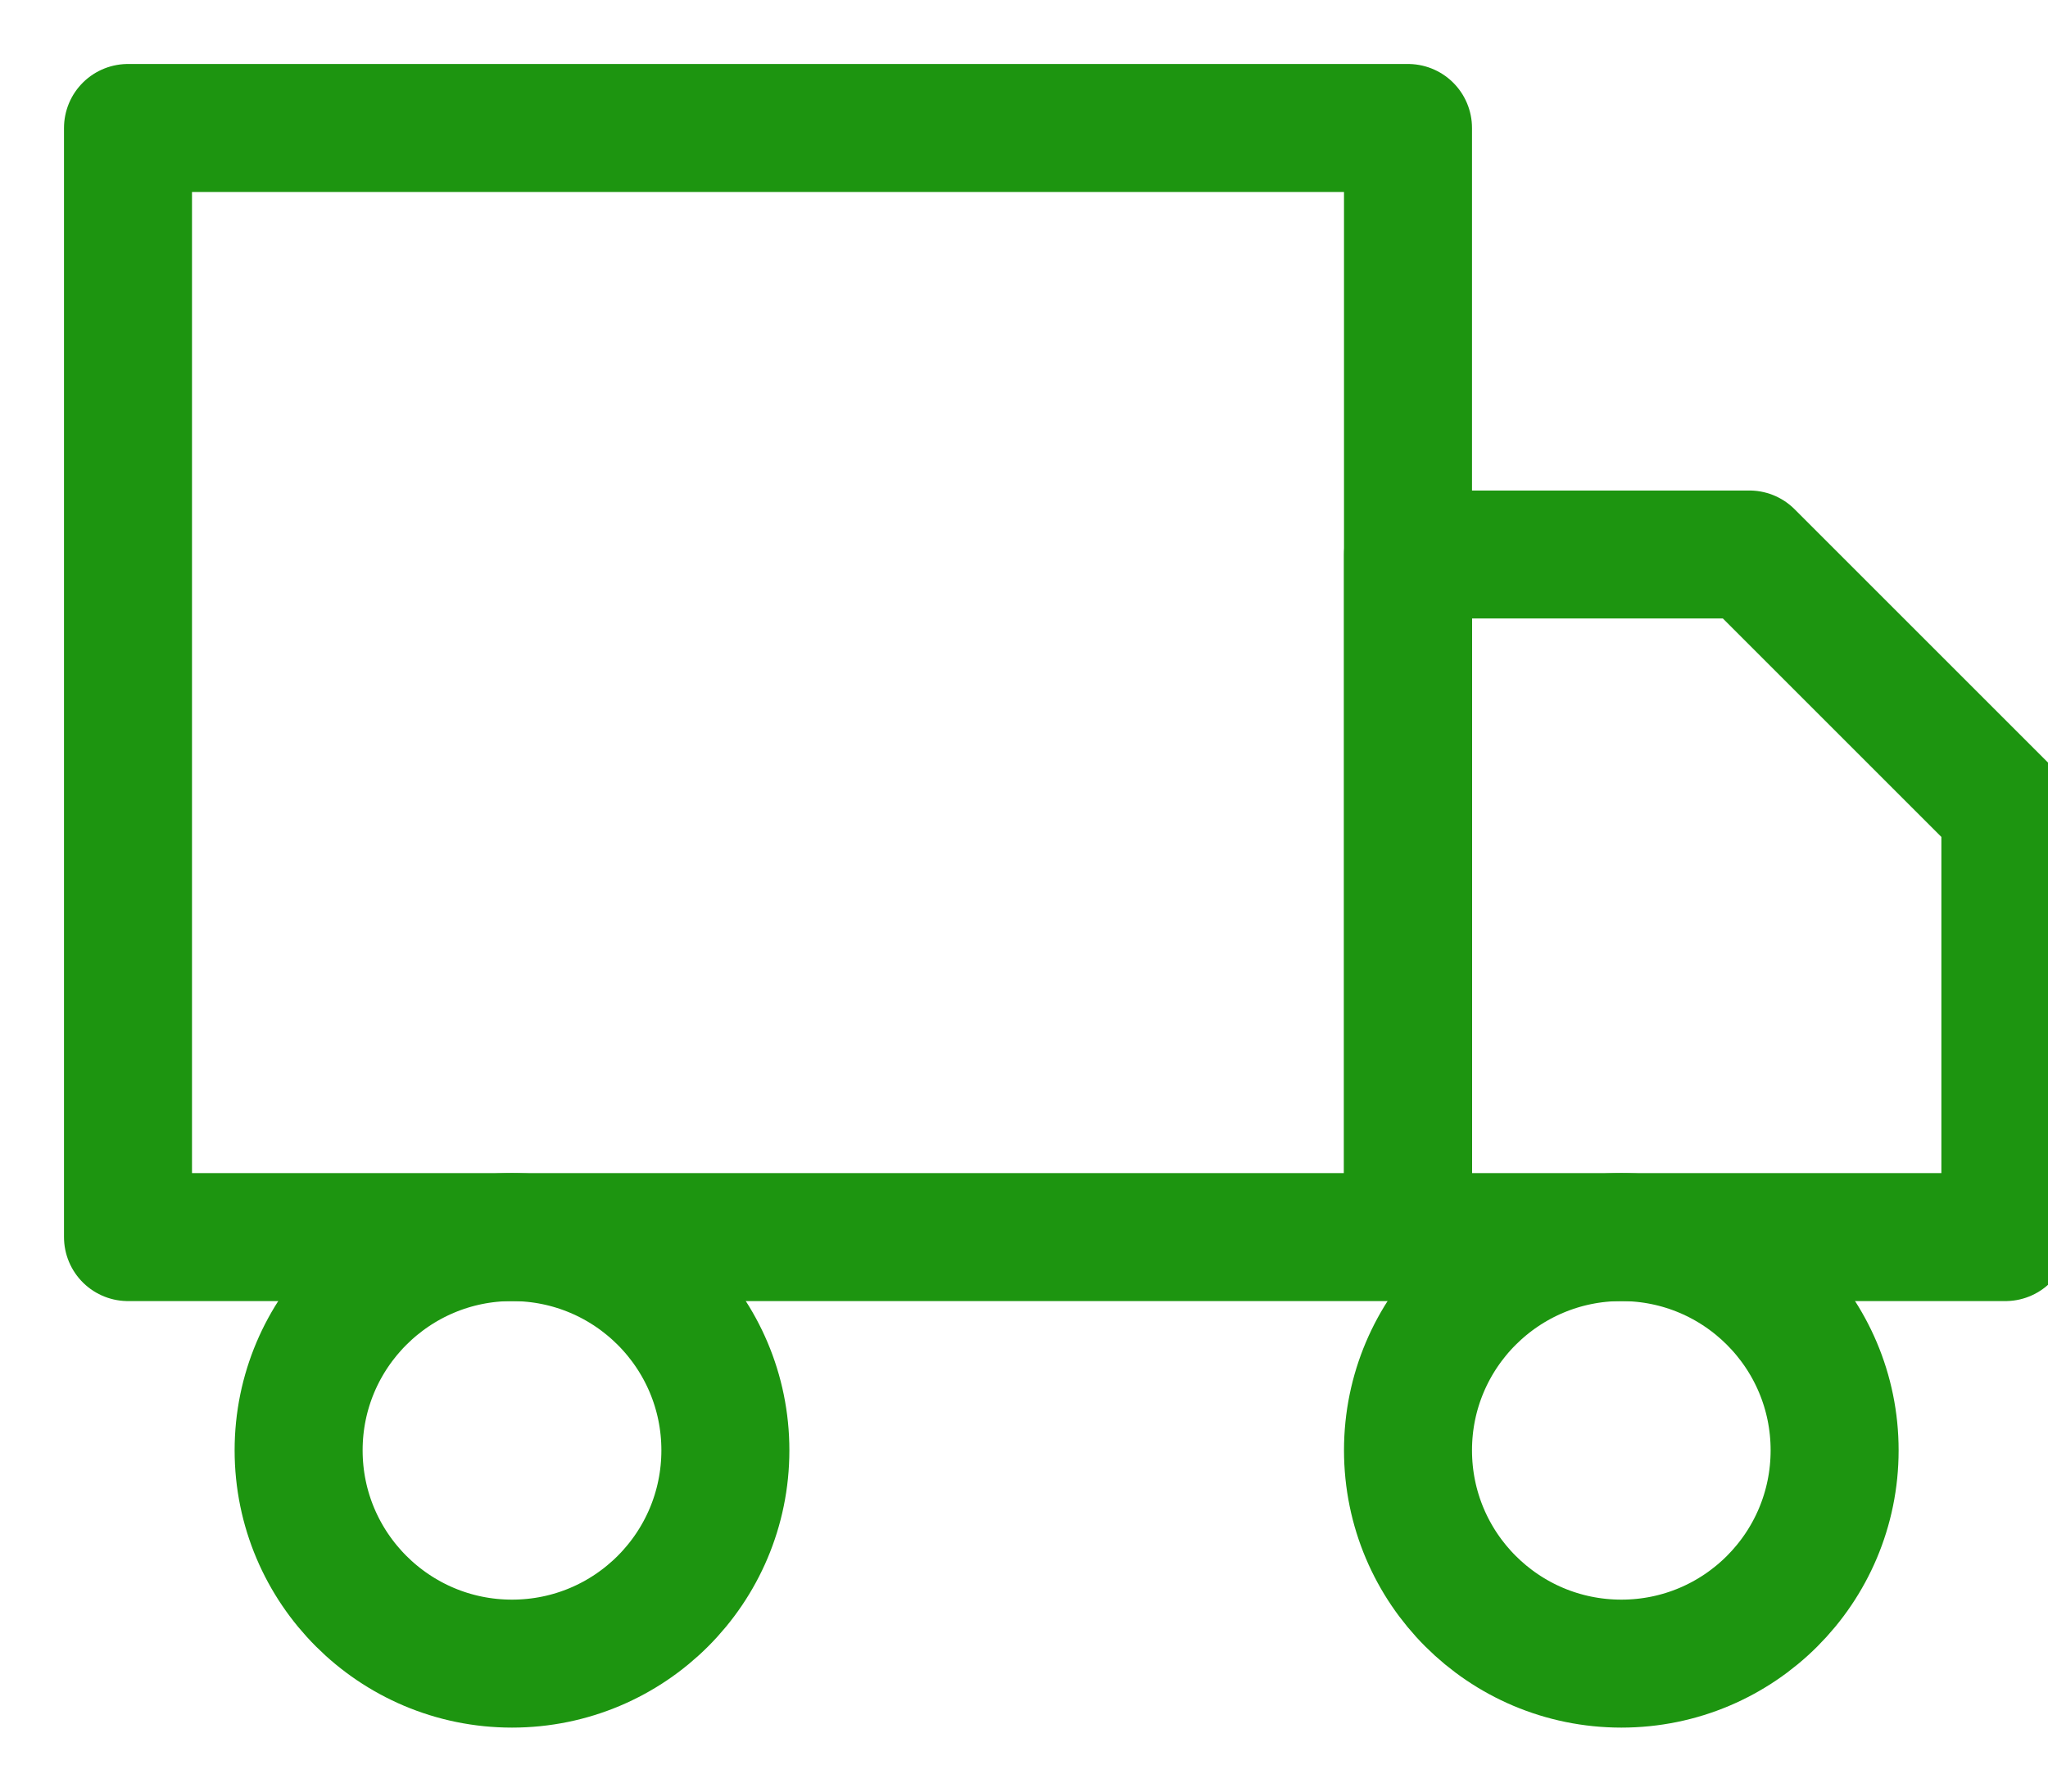
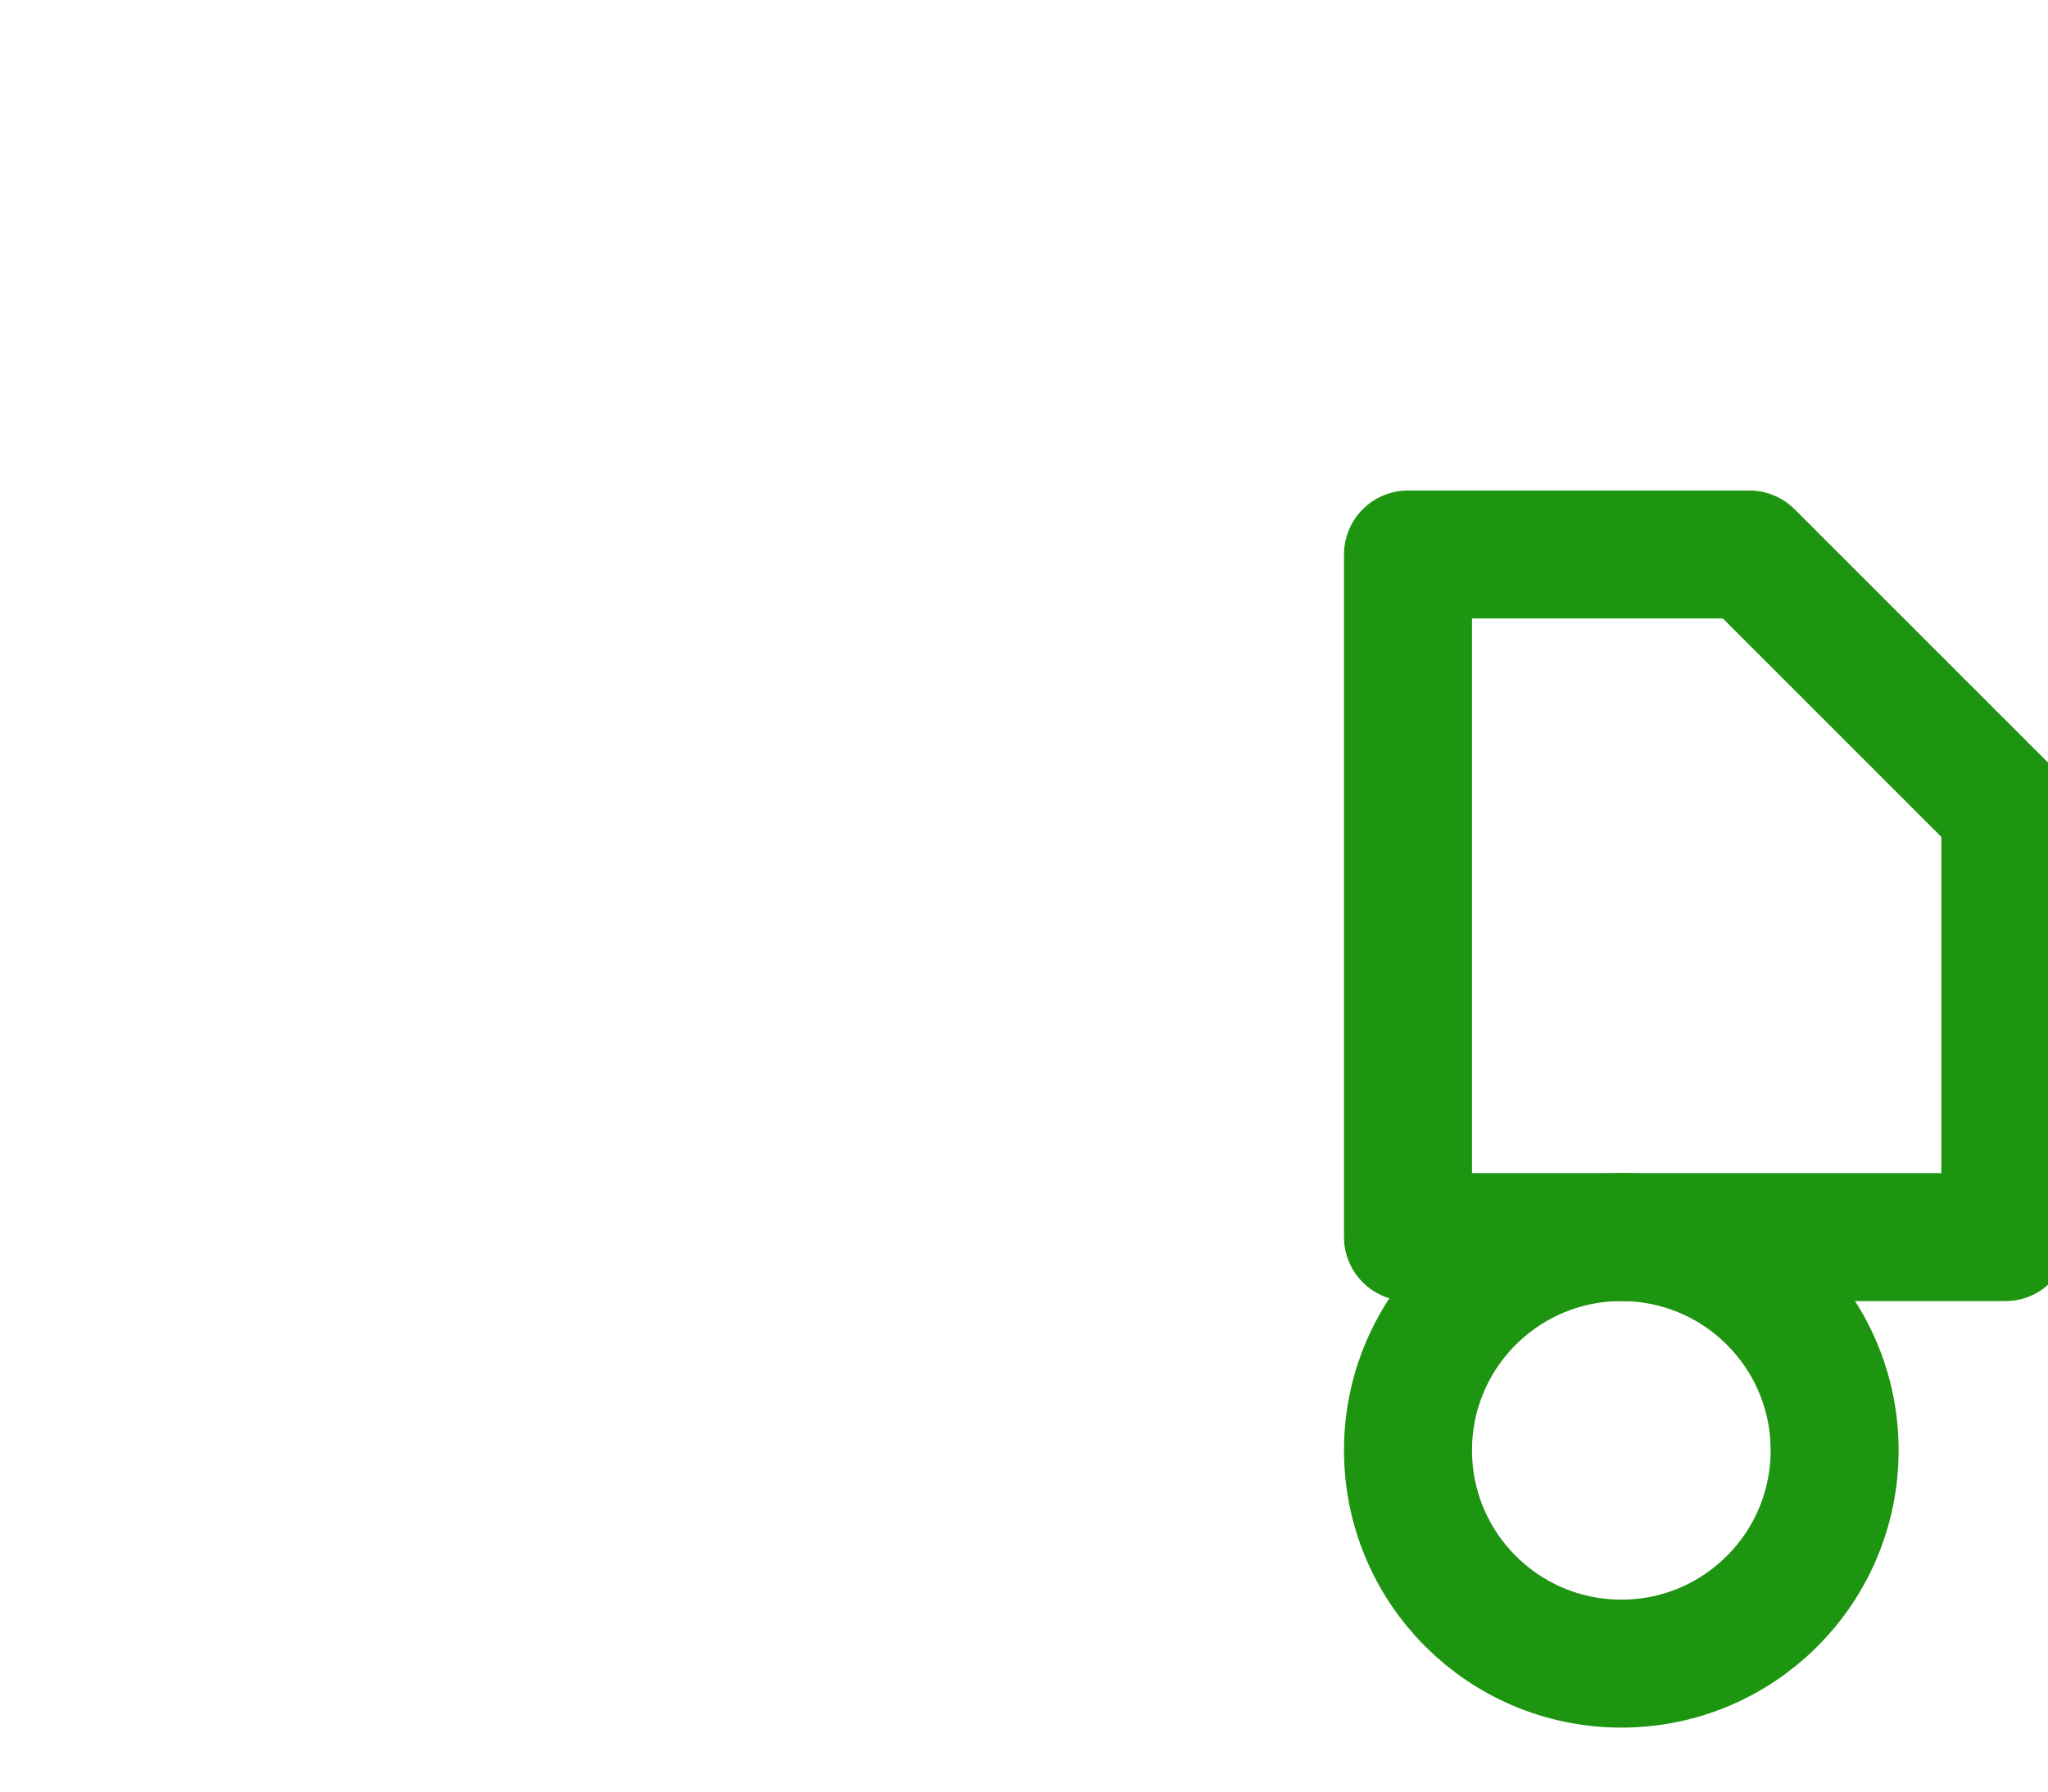
<svg xmlns="http://www.w3.org/2000/svg" width="16" height="14" viewBox="0 0 16 14" fill="none">
-   <path d="M1 1H11V9.667H1V1Z" stroke="#1D9510" stroke-linecap="round" stroke-linejoin="round" />
  <path d="M11 4.333H13.667L15.667 6.333V9.667H11V4.333Z" stroke="#1D9510" stroke-linecap="round" stroke-linejoin="round" />
-   <path d="M4 13C4.921 13 5.667 12.254 5.667 11.333C5.667 10.413 4.921 9.667 4 9.667C3.08 9.667 2.333 10.413 2.333 11.333C2.333 12.254 3.08 13 4 13Z" stroke="#1D9510" stroke-linecap="round" stroke-linejoin="round" />
  <path d="M12.667 13C13.587 13 14.333 12.254 14.333 11.333C14.333 10.413 13.587 9.667 12.667 9.667C11.746 9.667 11 10.413 11 11.333C11 12.254 11.746 13 12.667 13Z" stroke="#1D9510" stroke-linecap="round" stroke-linejoin="round" />
</svg>